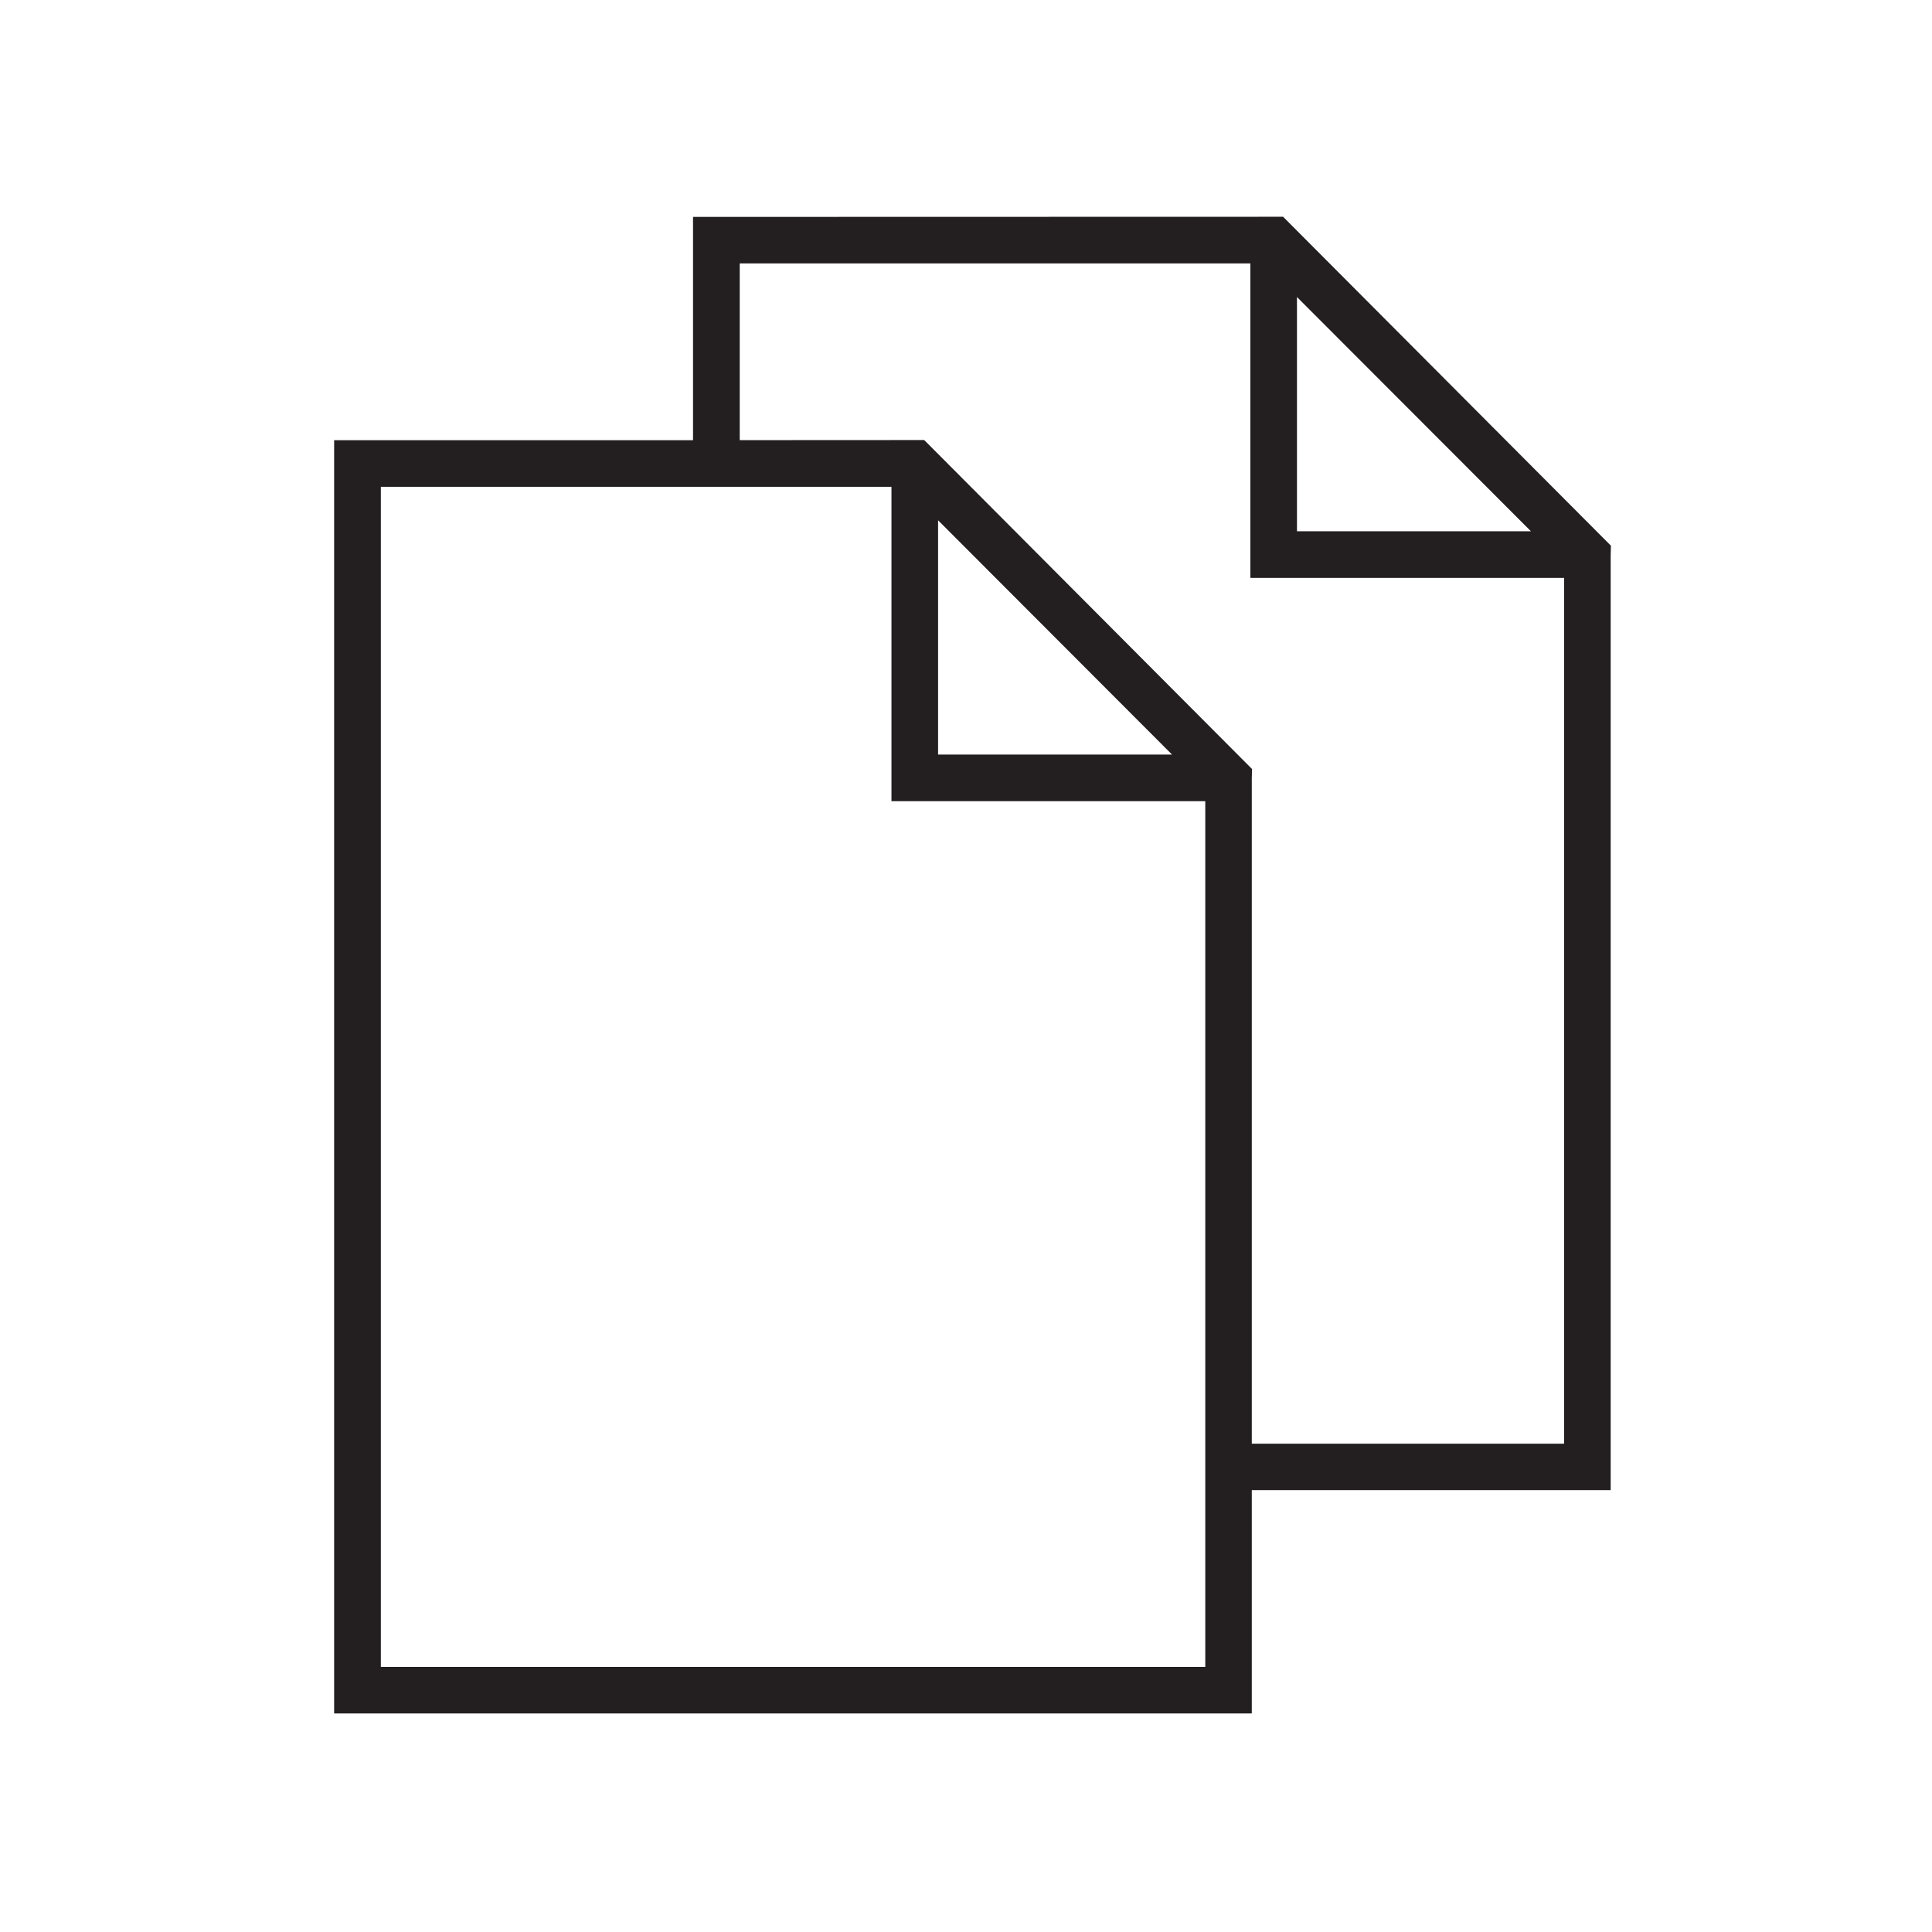
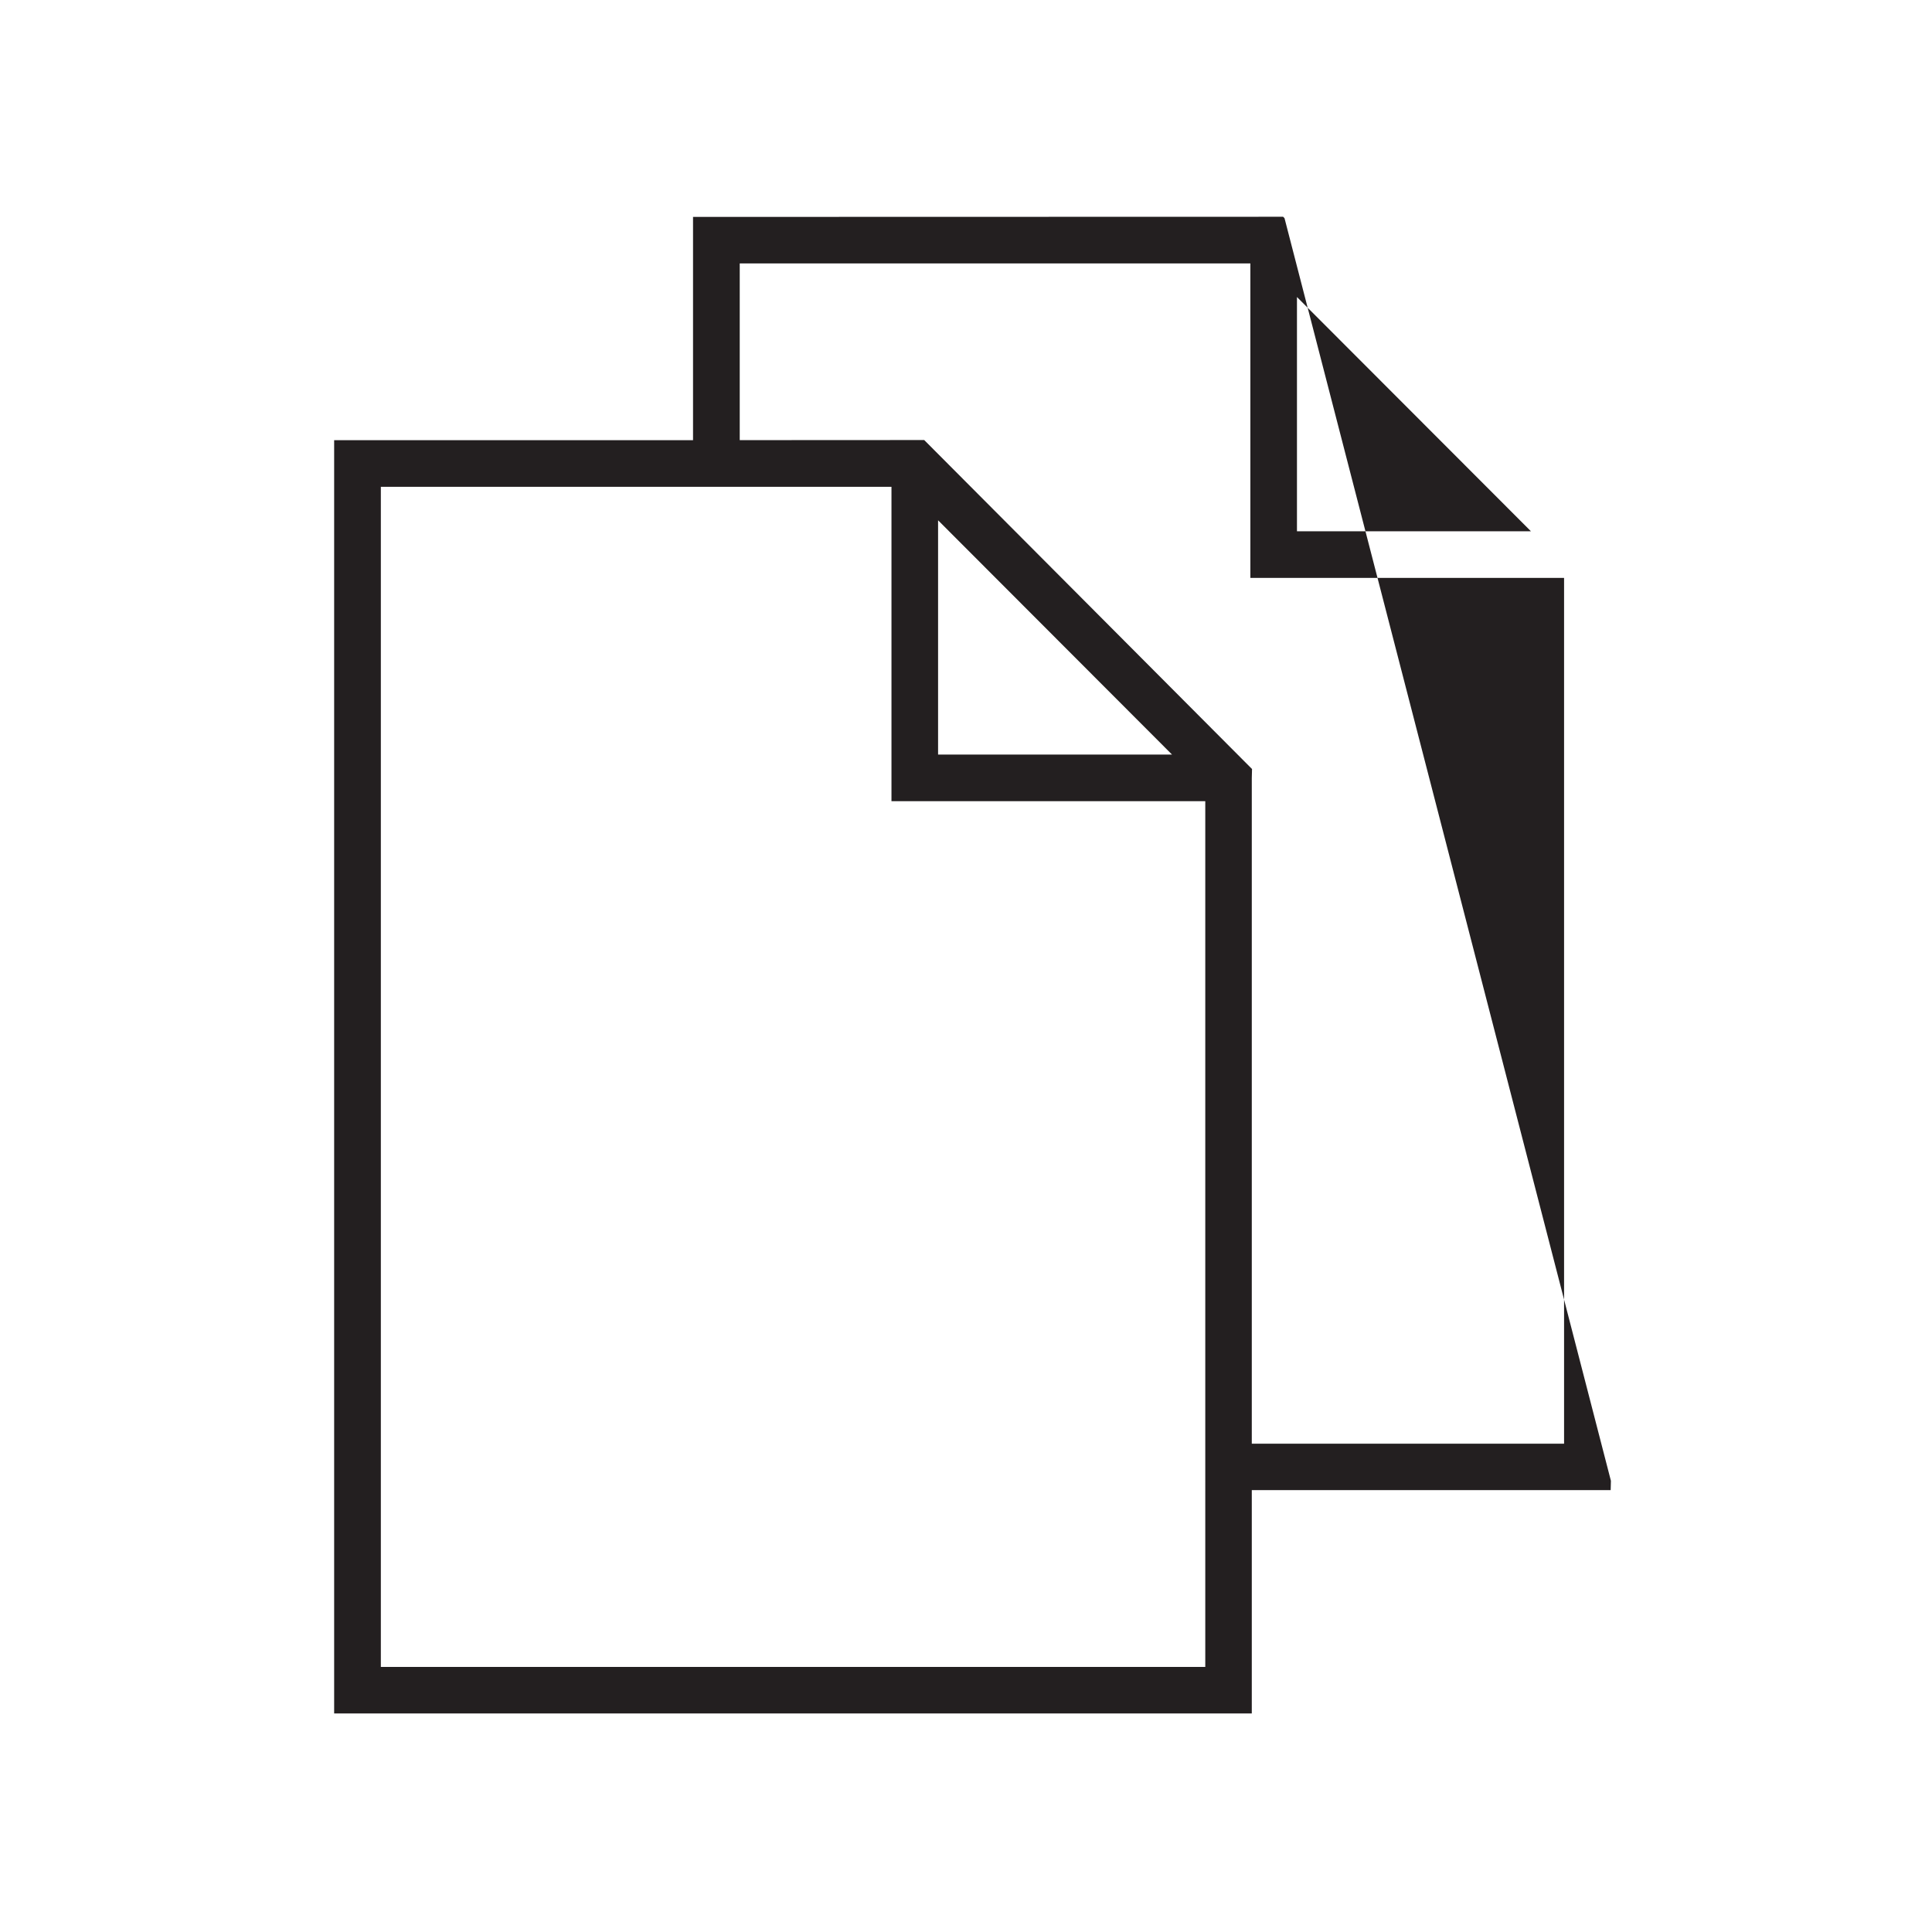
<svg xmlns="http://www.w3.org/2000/svg" version="1.1" id="art_blk" x="0px" y="0px" width="40.375px" height="40.375px" viewBox="0 0 40.375 40.375" enable-background="new 0 0 40.375 40.375" xml:space="preserve">
-   <path fill="#231F20" d="M26.844,4.56l-0.029-0.03L14.483,4.533v4.666h-7.5v26.609H26.16v-4.668h7.5V11.598l0.005-0.194L26.844,4.56z   M27.104,6.207l4.89,4.896h-4.89V6.207z M25.188,34.836H7.959V10.173H18.63v6.57h6.558V34.836z M19.604,15.769v-4.896l4.889,4.896  H19.604z M32.686,30.17H26.16V16.265l0.005-0.194l-6.821-6.845l-0.03-0.03l-3.855,0.002V5.505H26.13v6.572h6.556V30.17z" />
+   <path fill="#231F20" d="M26.844,4.56l-0.029-0.03L14.483,4.533v4.666h-7.5v26.609H26.16v-4.668h7.5l0.005-0.194L26.844,4.56z   M27.104,6.207l4.89,4.896h-4.89V6.207z M25.188,34.836H7.959V10.173H18.63v6.57h6.558V34.836z M19.604,15.769v-4.896l4.889,4.896  H19.604z M32.686,30.17H26.16V16.265l0.005-0.194l-6.821-6.845l-0.03-0.03l-3.855,0.002V5.505H26.13v6.572h6.556V30.17z" />
</svg>